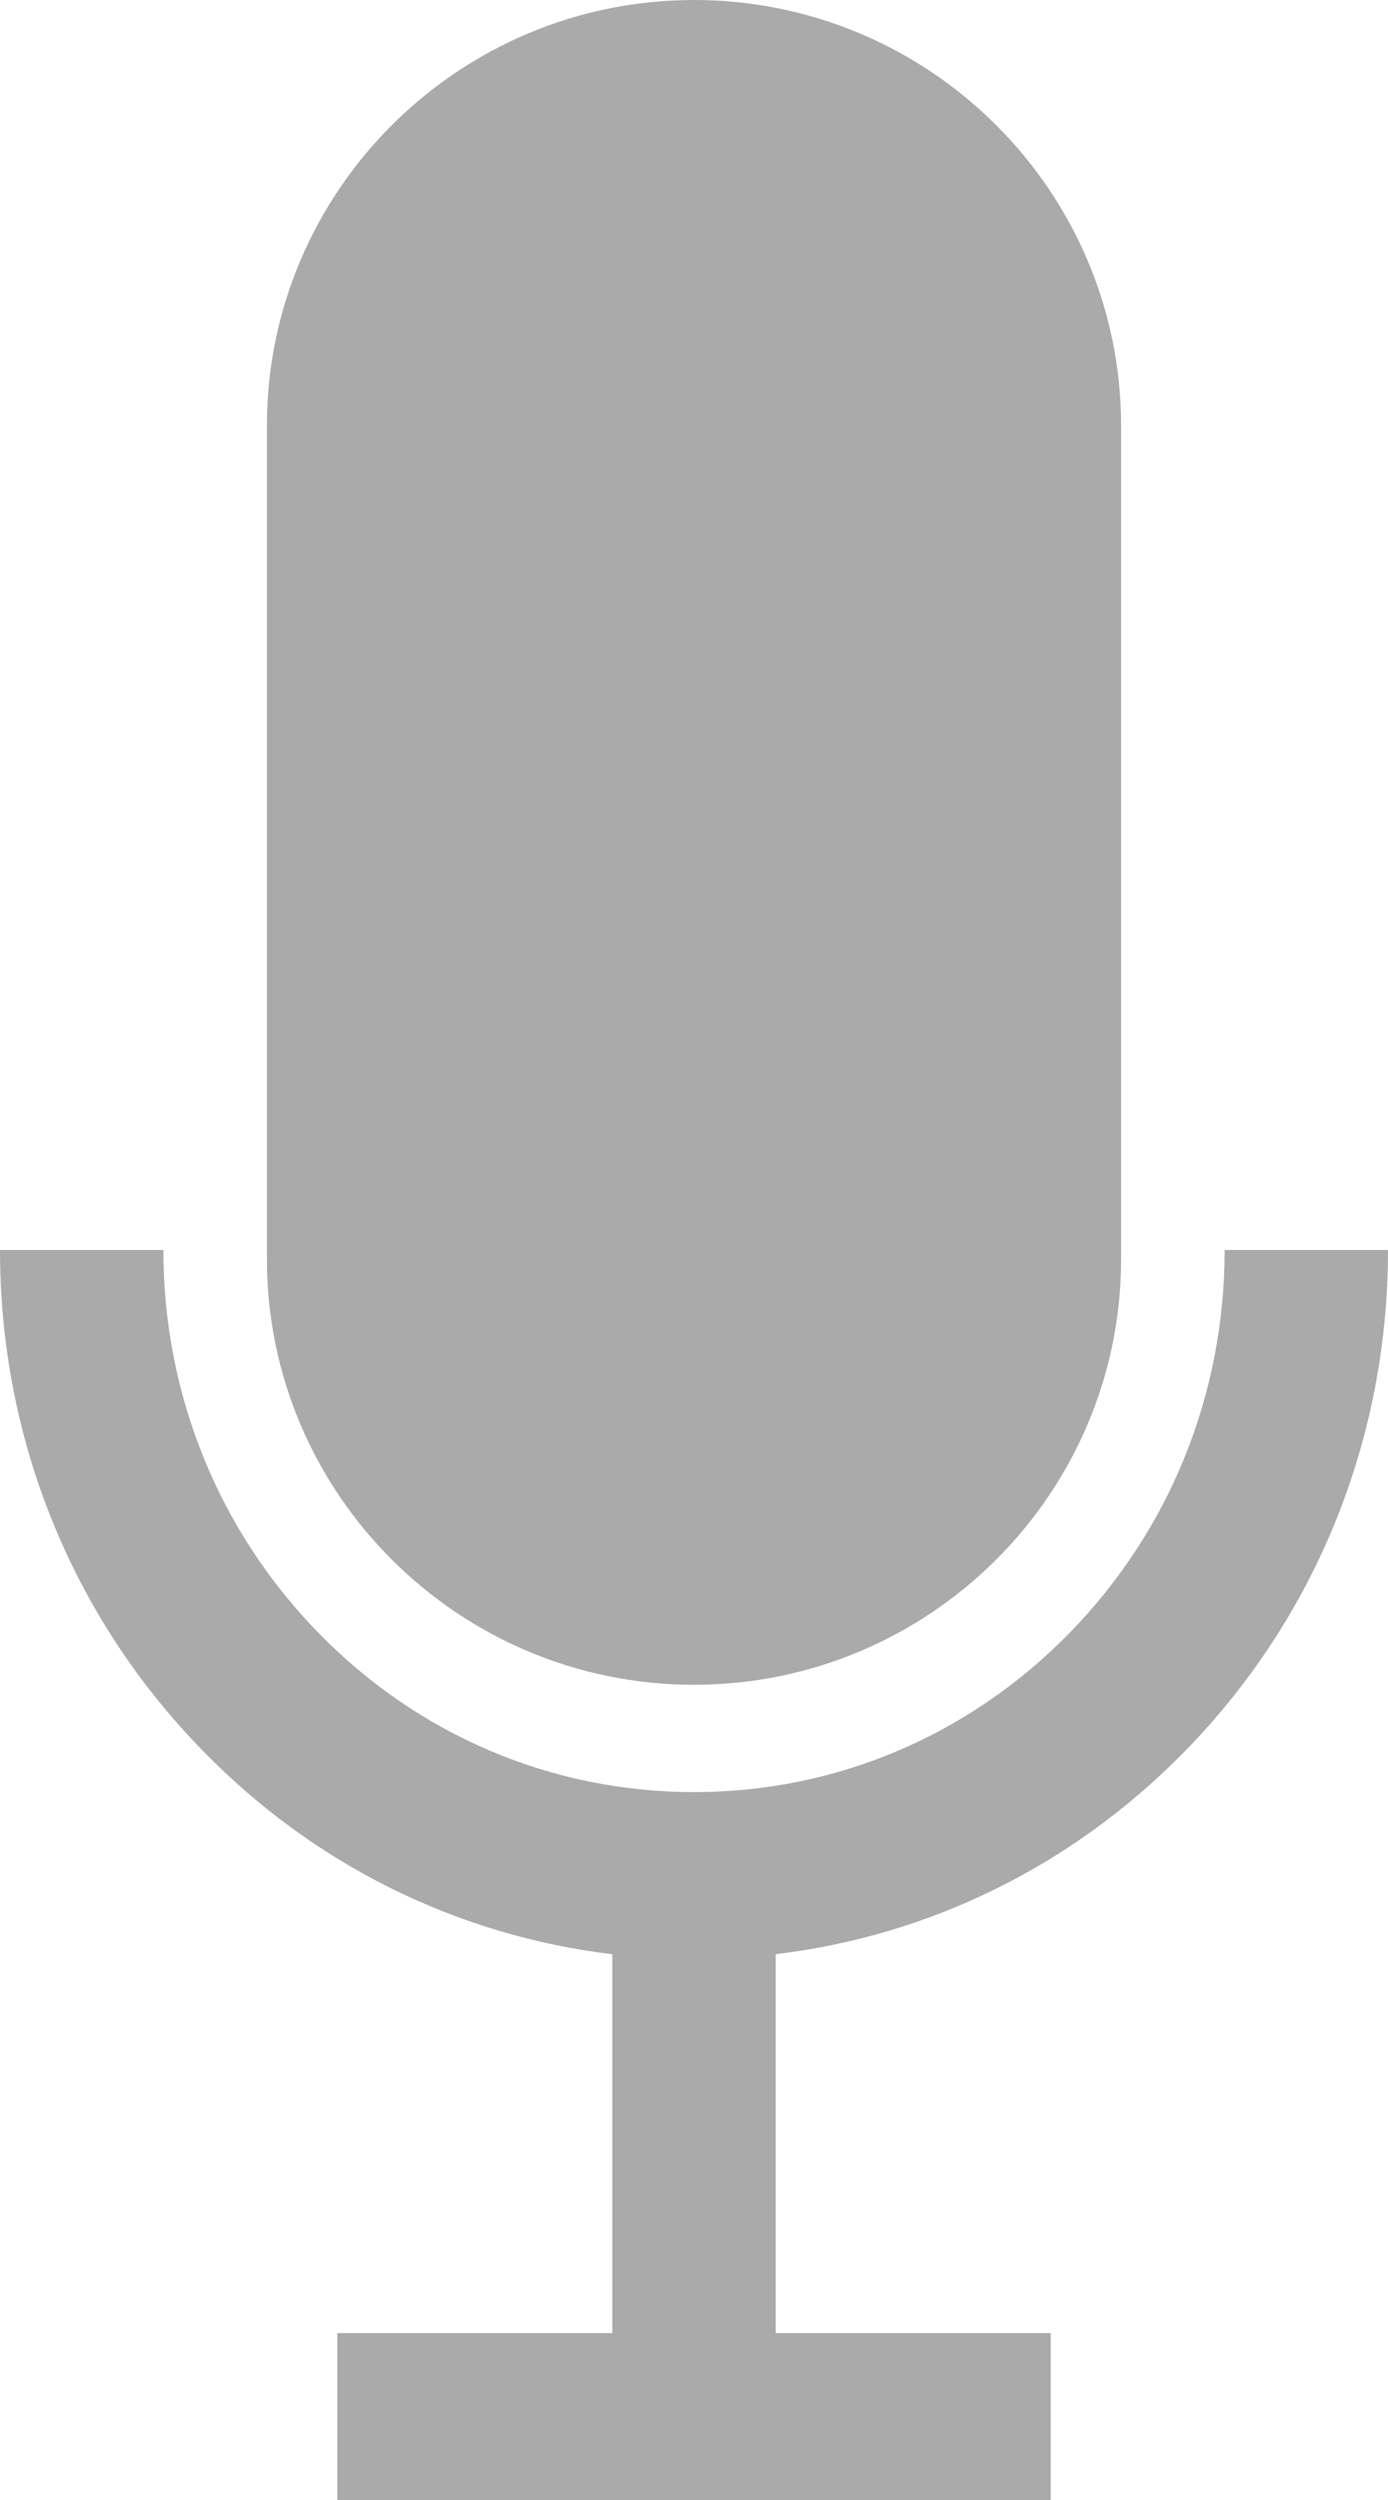
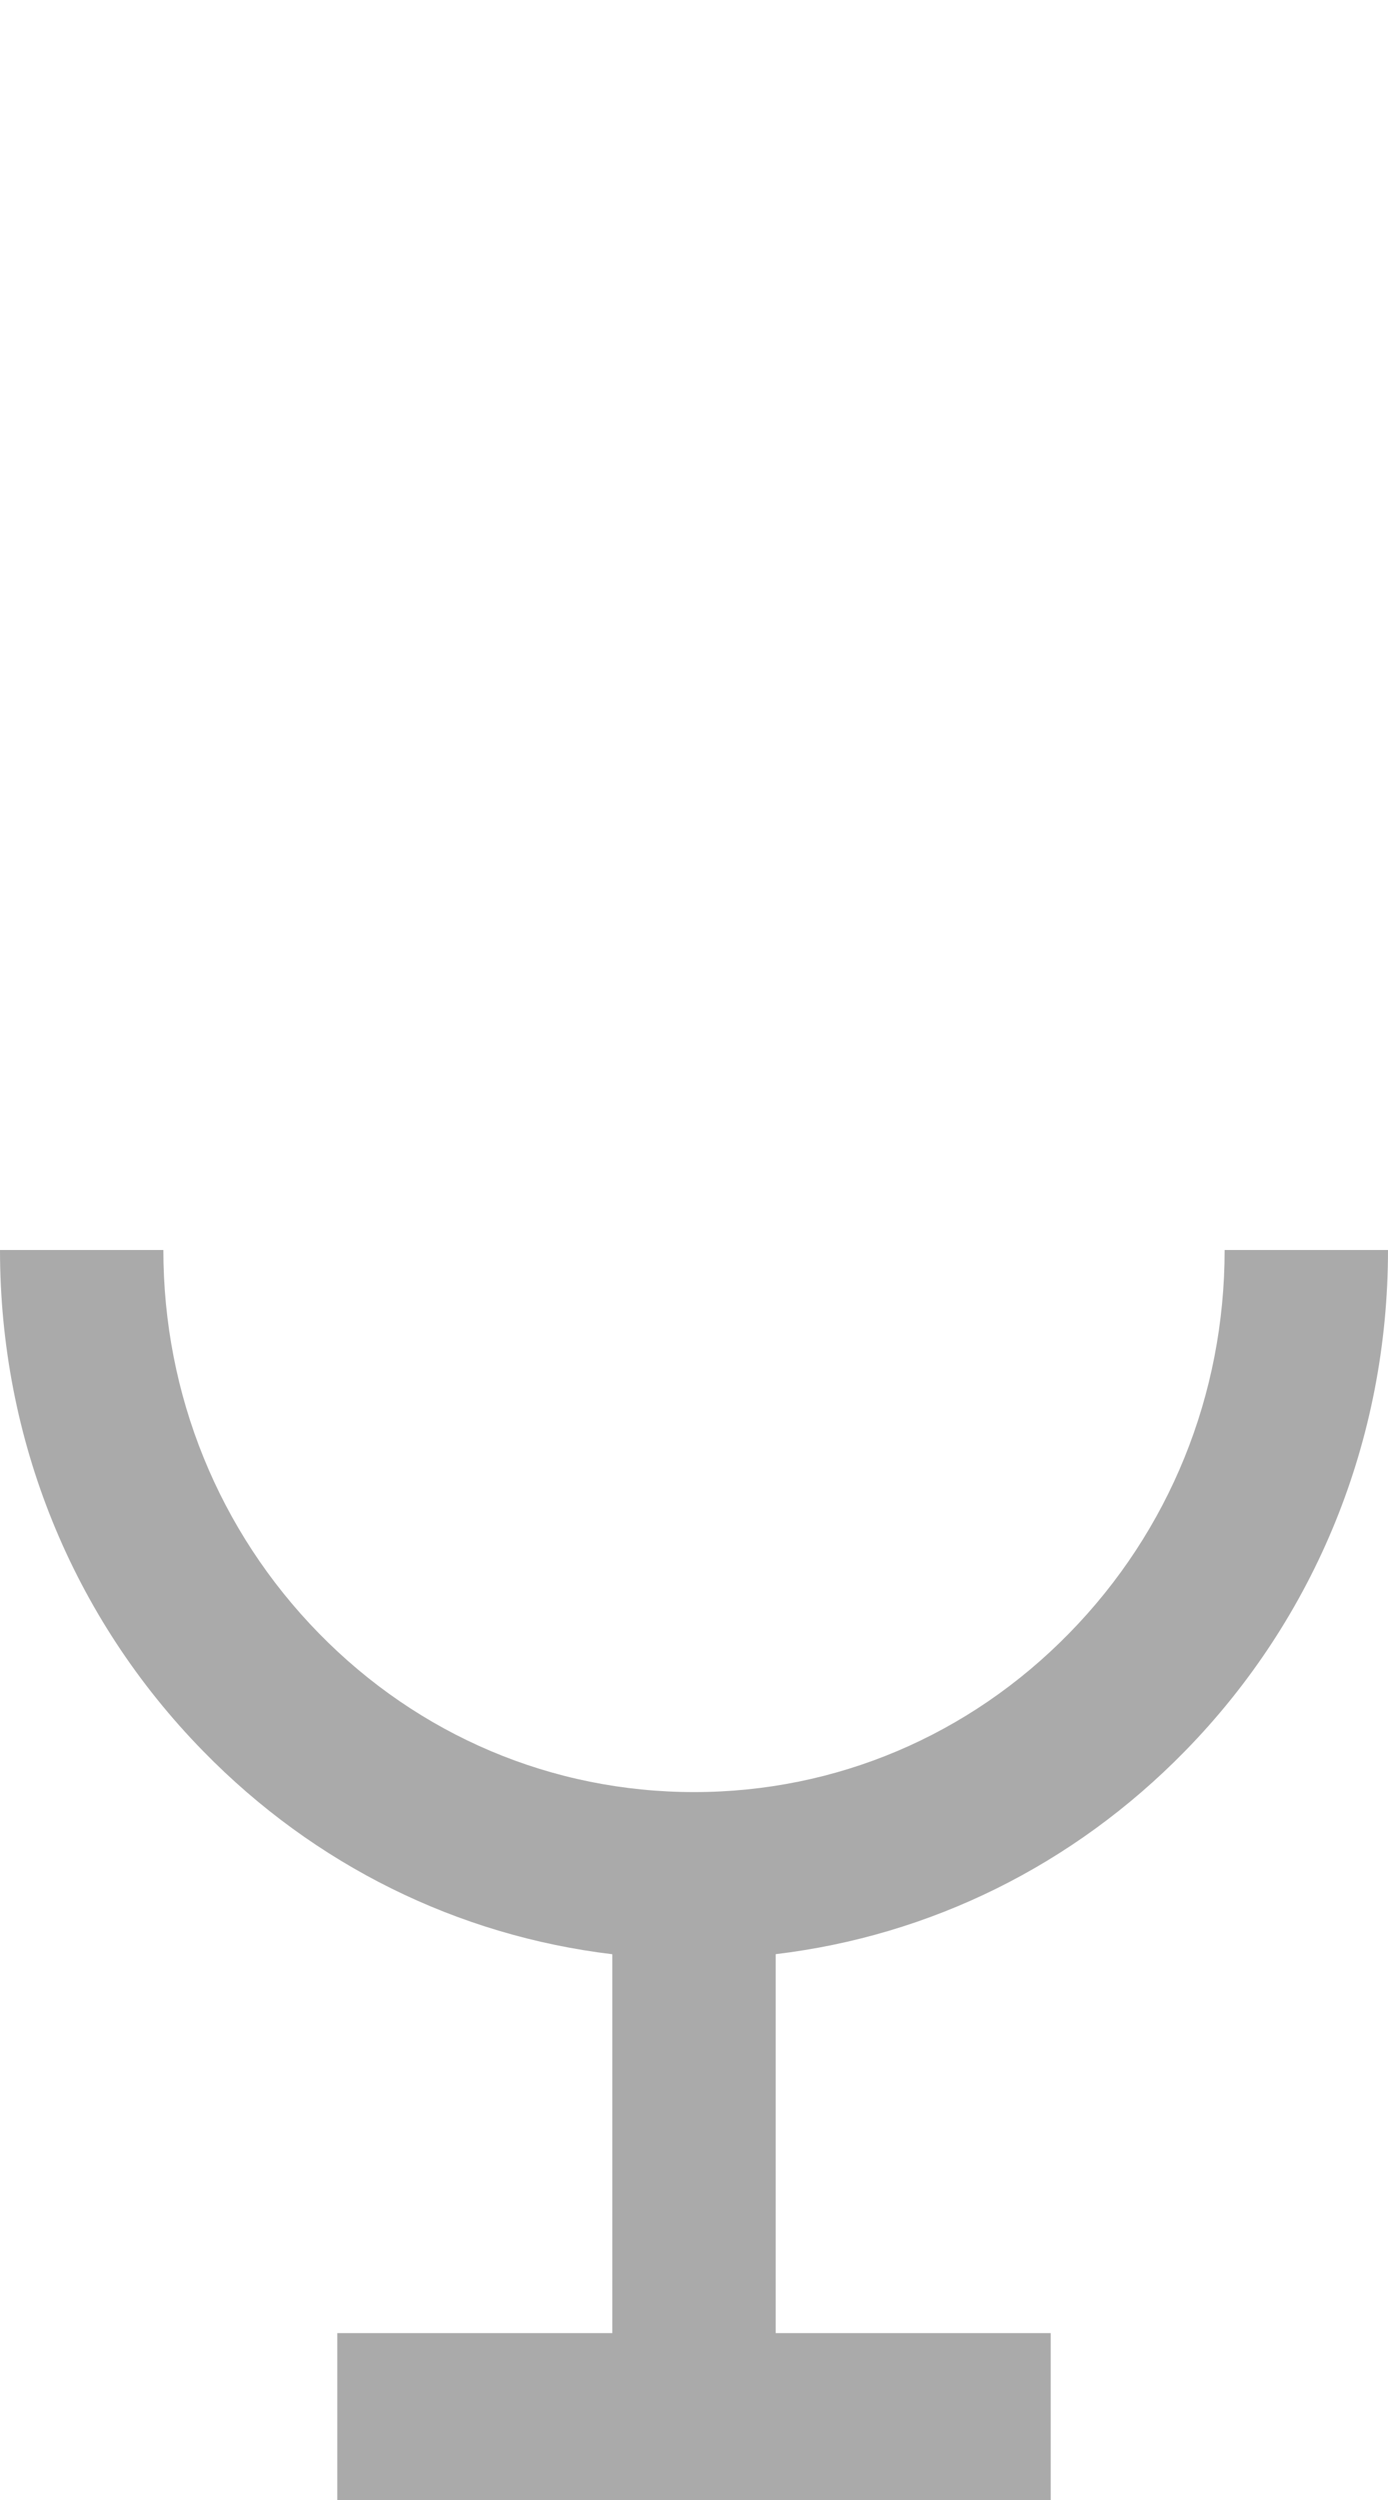
<svg xmlns="http://www.w3.org/2000/svg" width="20" height="36" viewBox="0 0 20 36" fill="none">
  <g clip-path="url(#clip0_719_430)">
    <path d="M8.823 28.14V33.597H4.86V36H15.14V33.597H11.177V28.14C13.405 27.874 15.463 26.862 17.072 25.219C18.959 23.292 20 20.727 20 18H17.646C17.646 20.083 16.852 22.043 15.406 23.519C13.962 24.994 12.044 25.806 10.002 25.806C7.959 25.806 6.038 24.995 4.594 23.519C3.151 22.043 2.354 20.082 2.354 18H0C0 20.727 1.041 23.292 2.931 25.22C4.537 26.863 6.598 27.874 8.823 28.141V28.14Z" fill="#AAAAAA" />
-     <path d="M3.846 6.13V18.131C3.846 21.511 6.607 24.261 10 24.261C13.393 24.261 16.154 21.511 16.154 18.131V6.13C16.154 2.75 13.393 0 10 0C6.607 0 3.846 2.75 3.846 6.13Z" fill="#AAAAAA" />
  </g>
  <defs>
    <clipPath id="clip0_719_430">
      <rect width="20" height="36" fill="white" />
    </clipPath>
  </defs>
</svg>